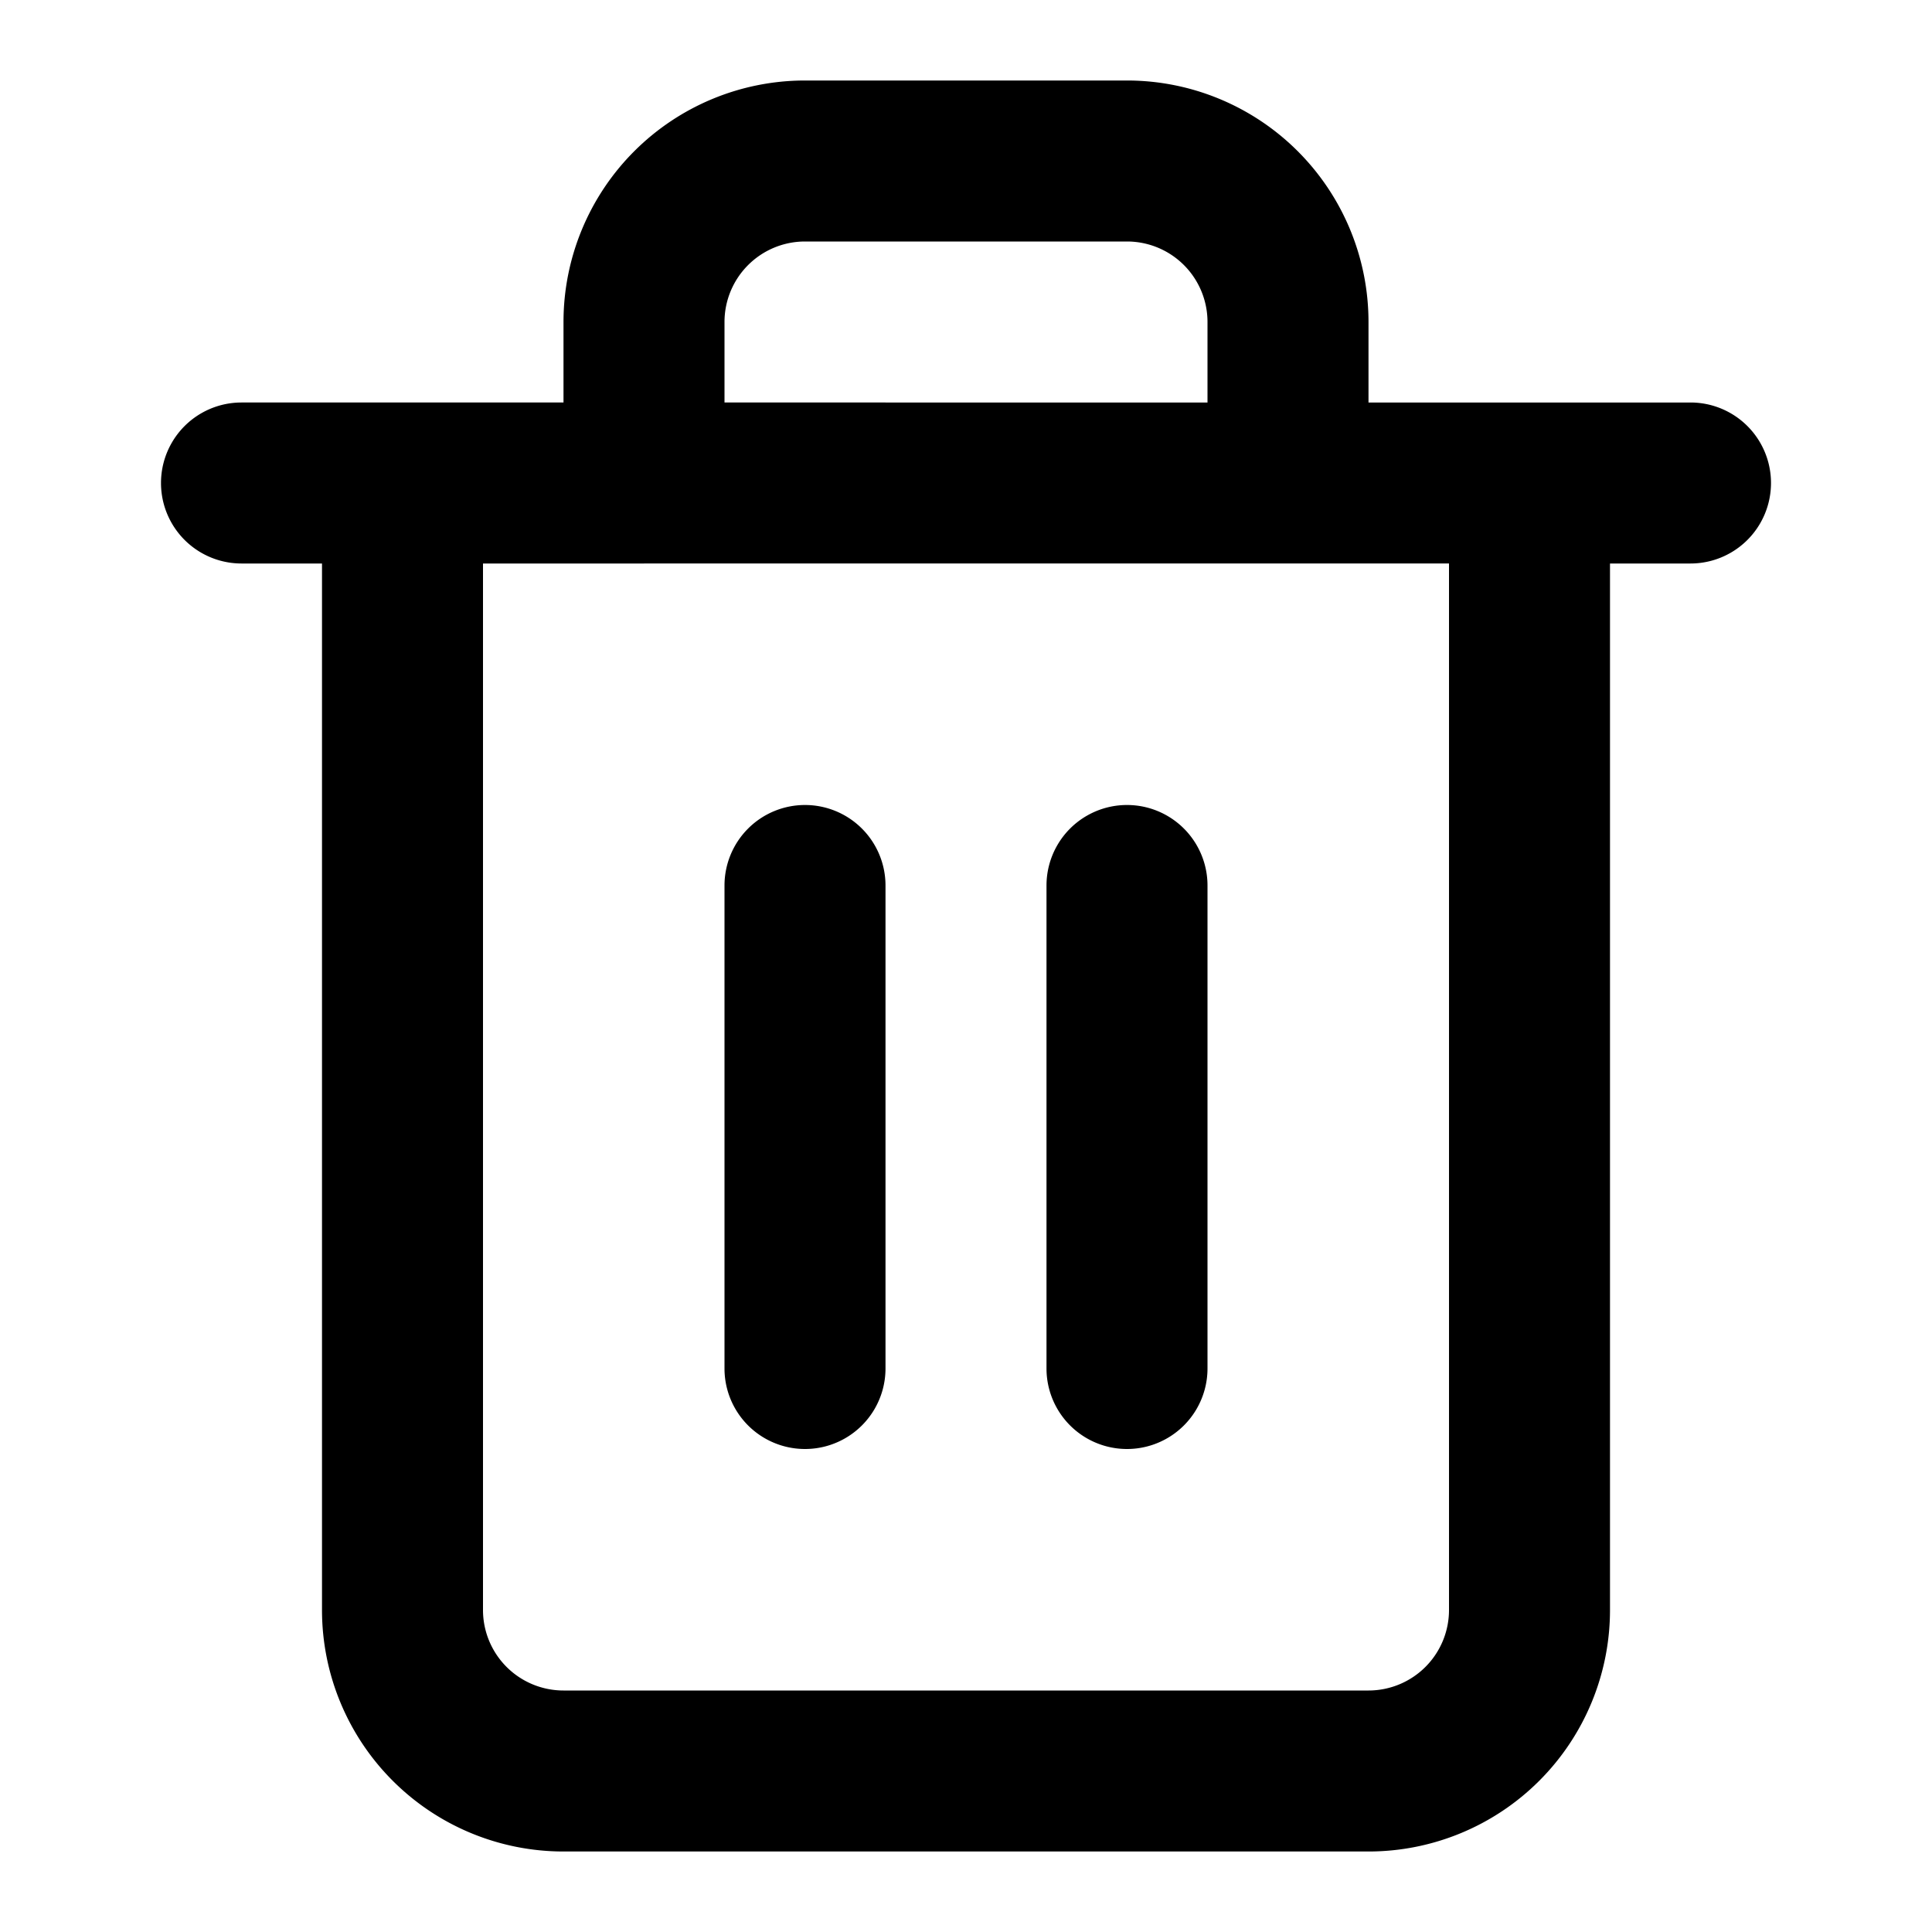
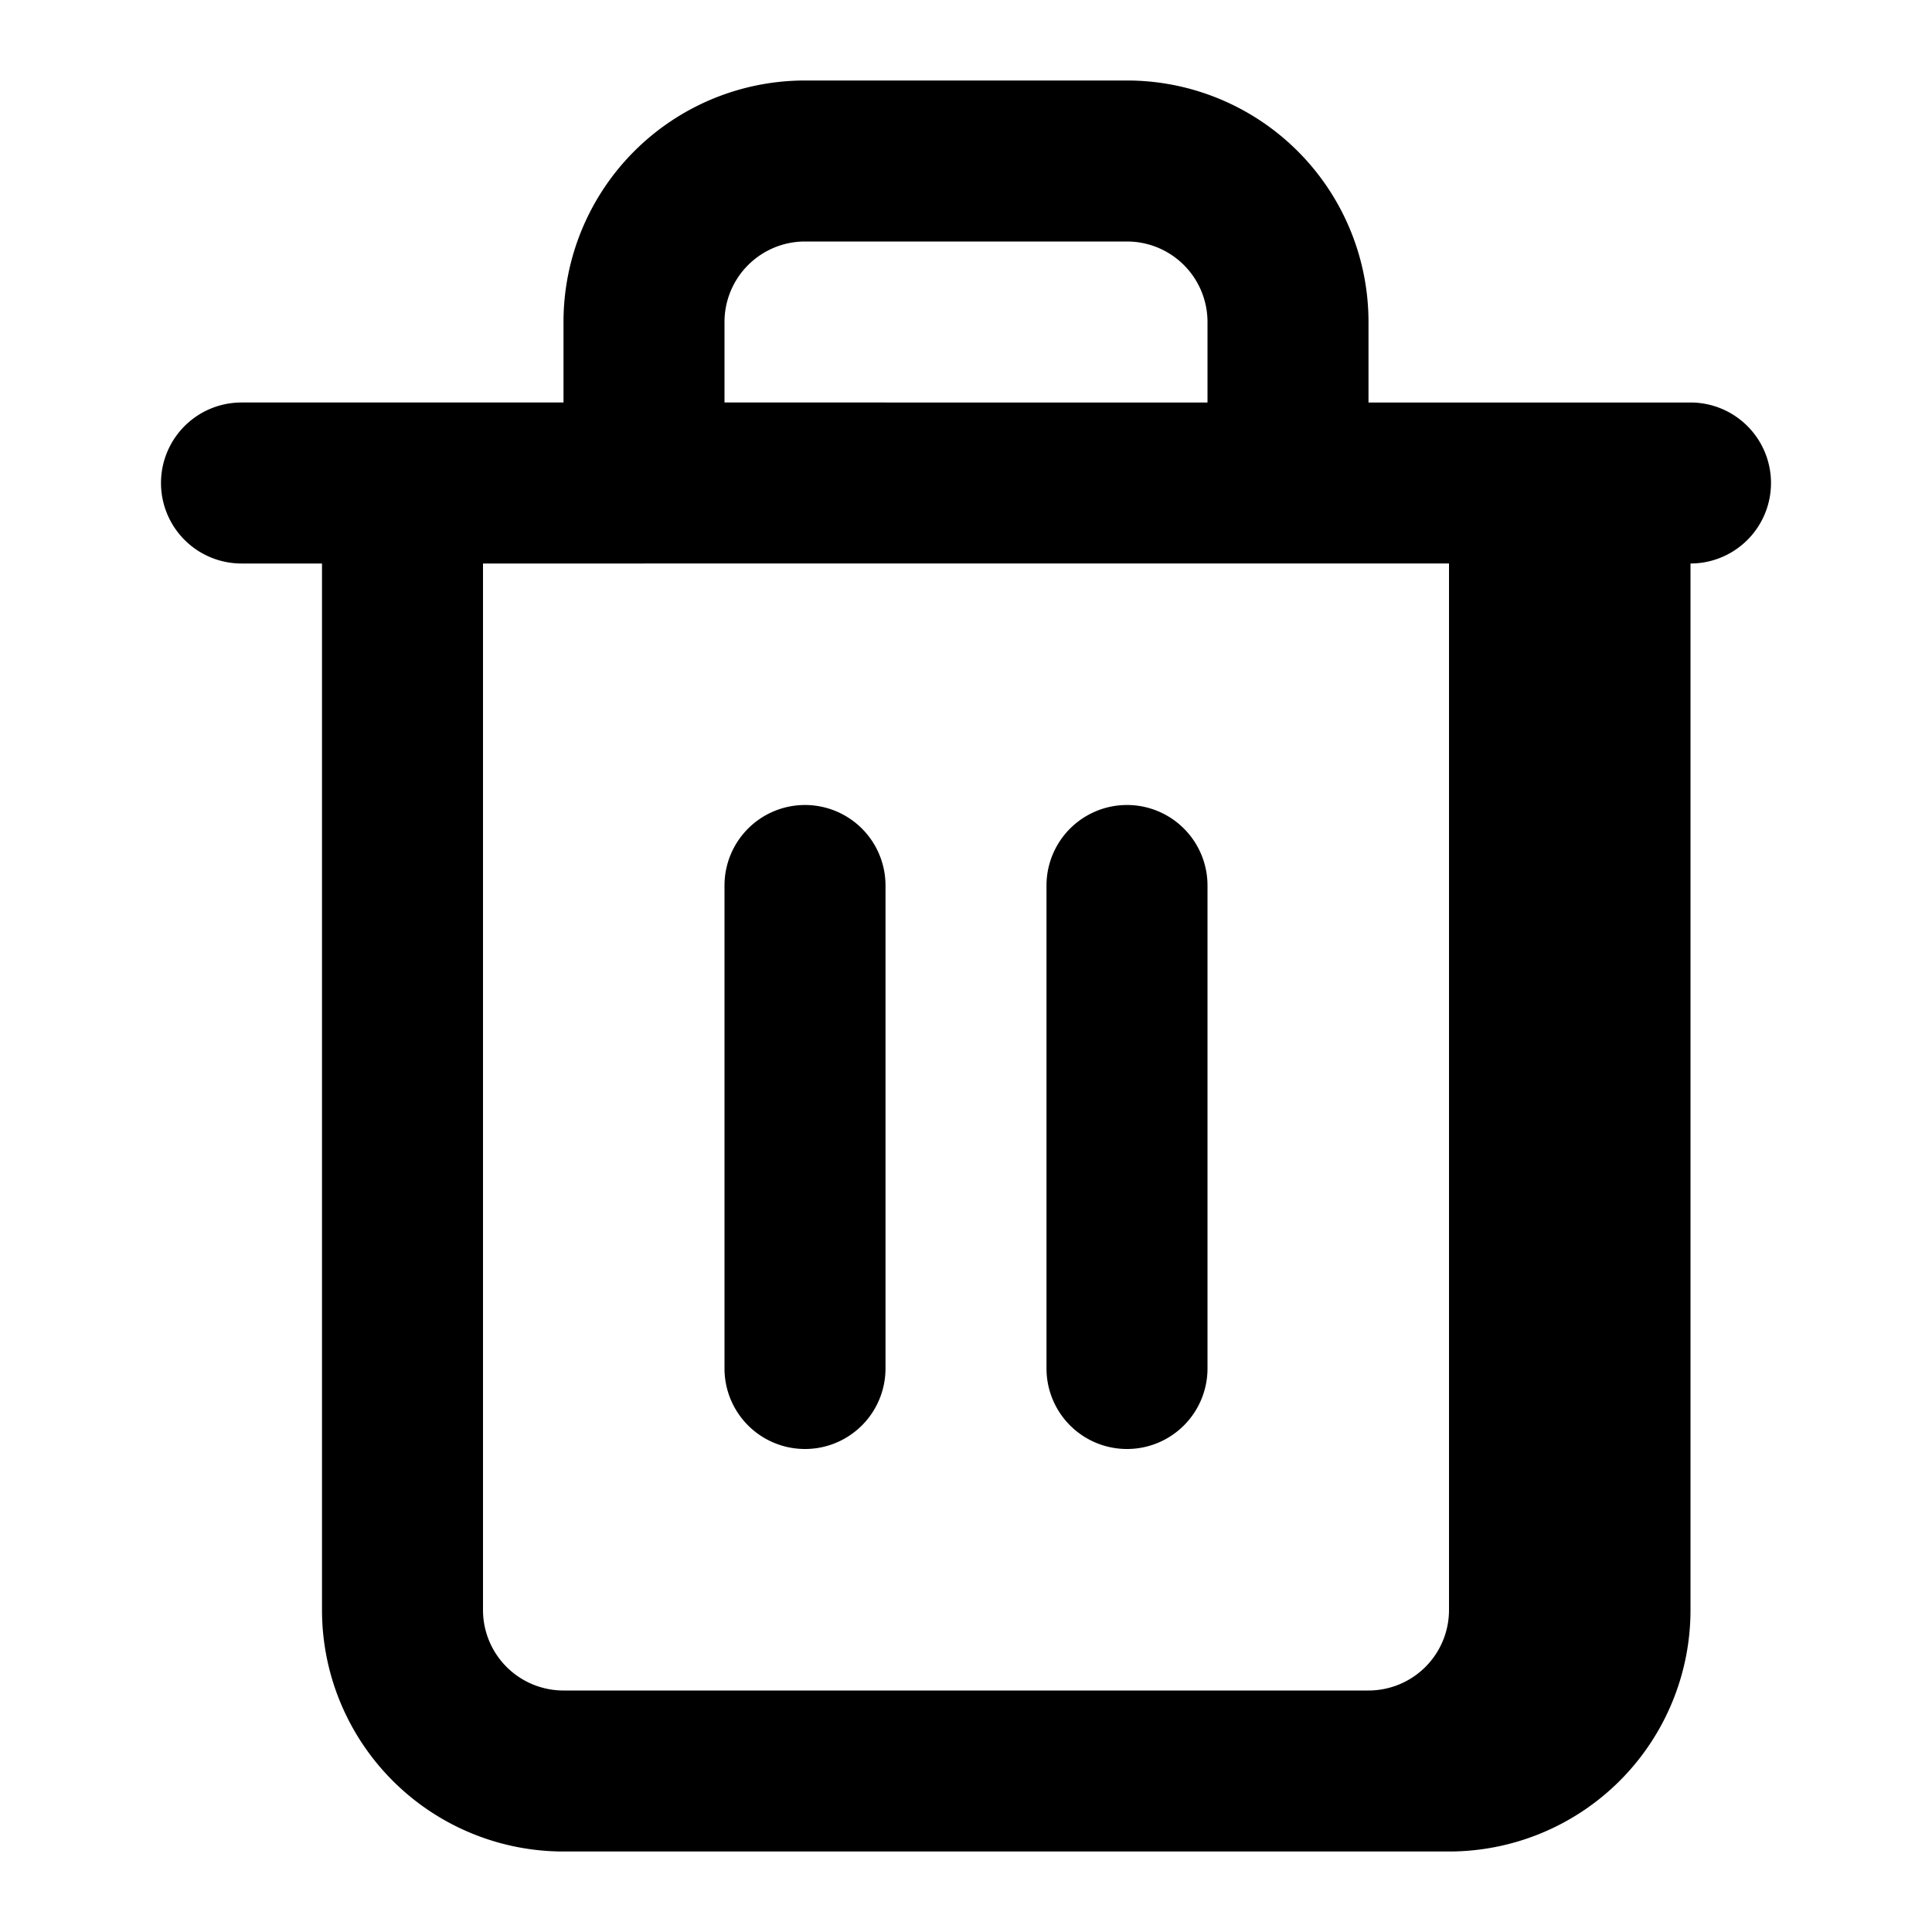
<svg xmlns="http://www.w3.org/2000/svg" fill="none" viewBox="0 0 24 24">
-   <path fill="#000" fill-rule="evenodd" d="M9.293 3.293A1 1 0 0 1 10 3h4a1 1 0 0 1 1 1v1H9V4a1 1 0 0 1 .293-.707ZM7 5V4a3 3 0 0 1 3-3h4a3 3 0 0 1 3 3v1h4a1 1 0 1 1 0 2h-1v13a3 3 0 0 1-3 3H7a3 3 0 0 1-3-3V7H3a1 1 0 0 1 0-2h4Zm1 2h10v13a1 1 0 0 1-1 1H7a1 1 0 0 1-1-1V7h2Zm2 3a1 1 0 0 1 1 1v6a1 1 0 1 1-2 0v-6a1 1 0 0 1 1-1Zm5 7v-6a1 1 0 1 0-2 0v6a1 1 0 1 0 2 0Z" clip-rule="evenodd" />
+   <path fill="#000" fill-rule="evenodd" d="M9.293 3.293A1 1 0 0 1 10 3h4a1 1 0 0 1 1 1v1H9V4a1 1 0 0 1 .293-.707ZM7 5V4a3 3 0 0 1 3-3h4a3 3 0 0 1 3 3v1h4a1 1 0 1 1 0 2v13a3 3 0 0 1-3 3H7a3 3 0 0 1-3-3V7H3a1 1 0 0 1 0-2h4Zm1 2h10v13a1 1 0 0 1-1 1H7a1 1 0 0 1-1-1V7h2Zm2 3a1 1 0 0 1 1 1v6a1 1 0 1 1-2 0v-6a1 1 0 0 1 1-1Zm5 7v-6a1 1 0 1 0-2 0v6a1 1 0 1 0 2 0Z" clip-rule="evenodd" />
</svg>